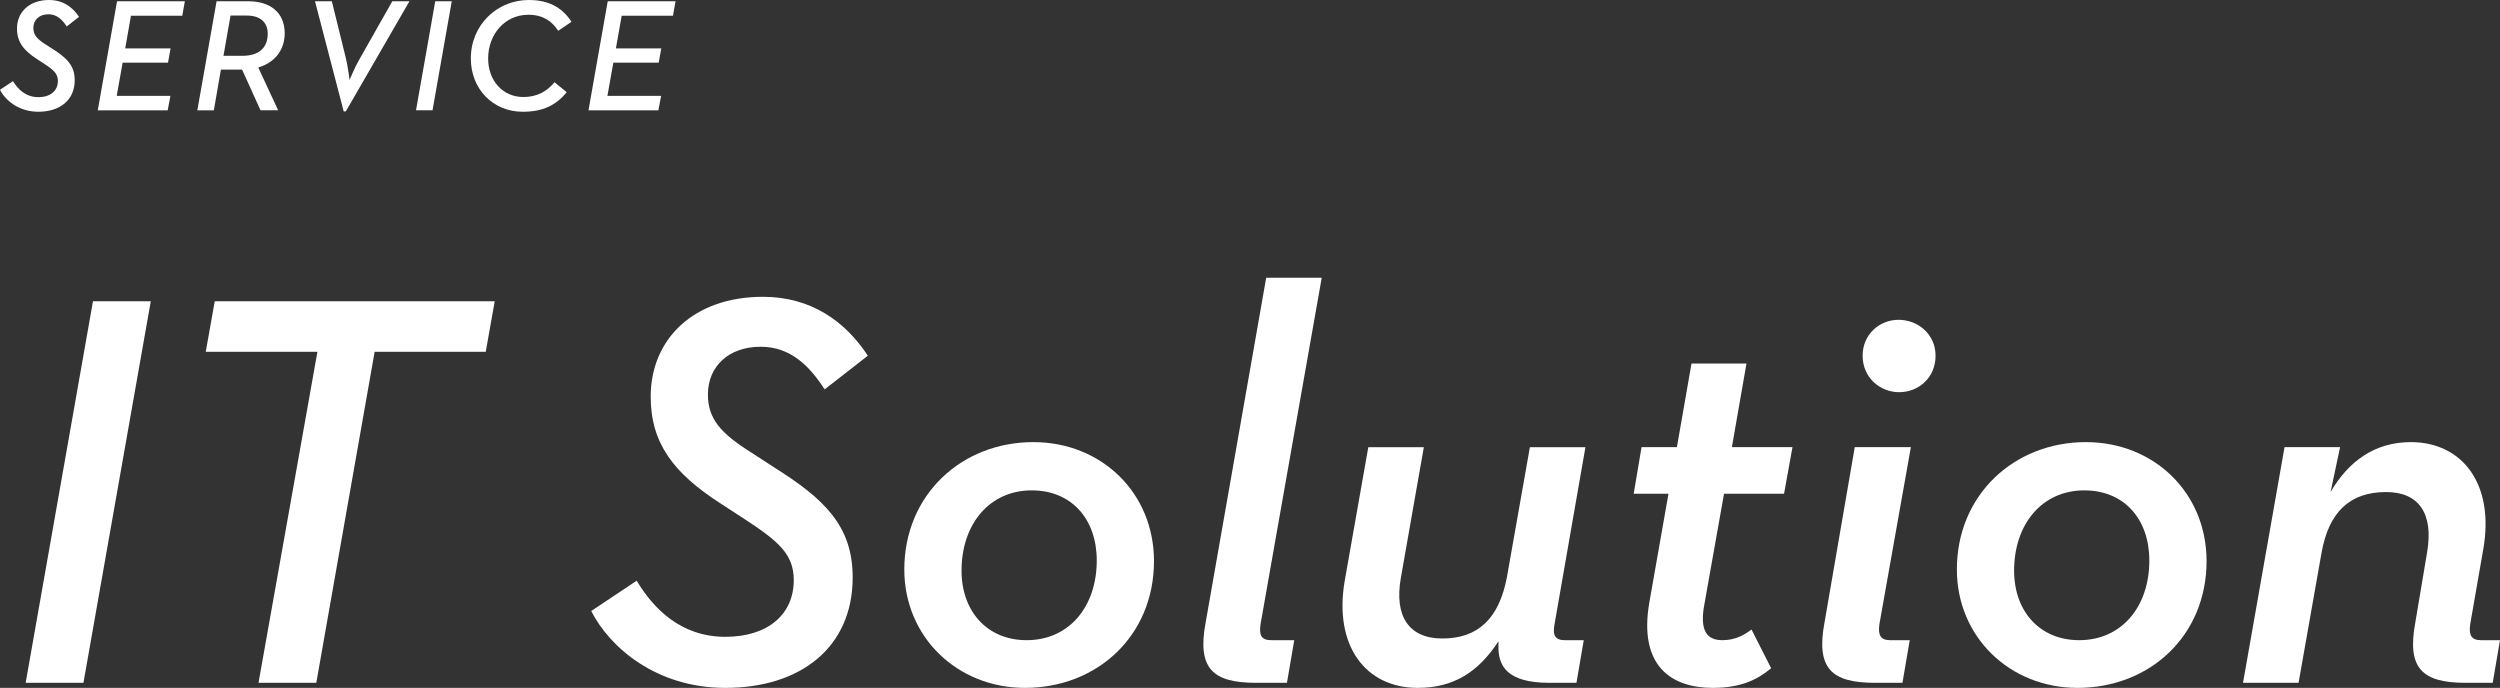
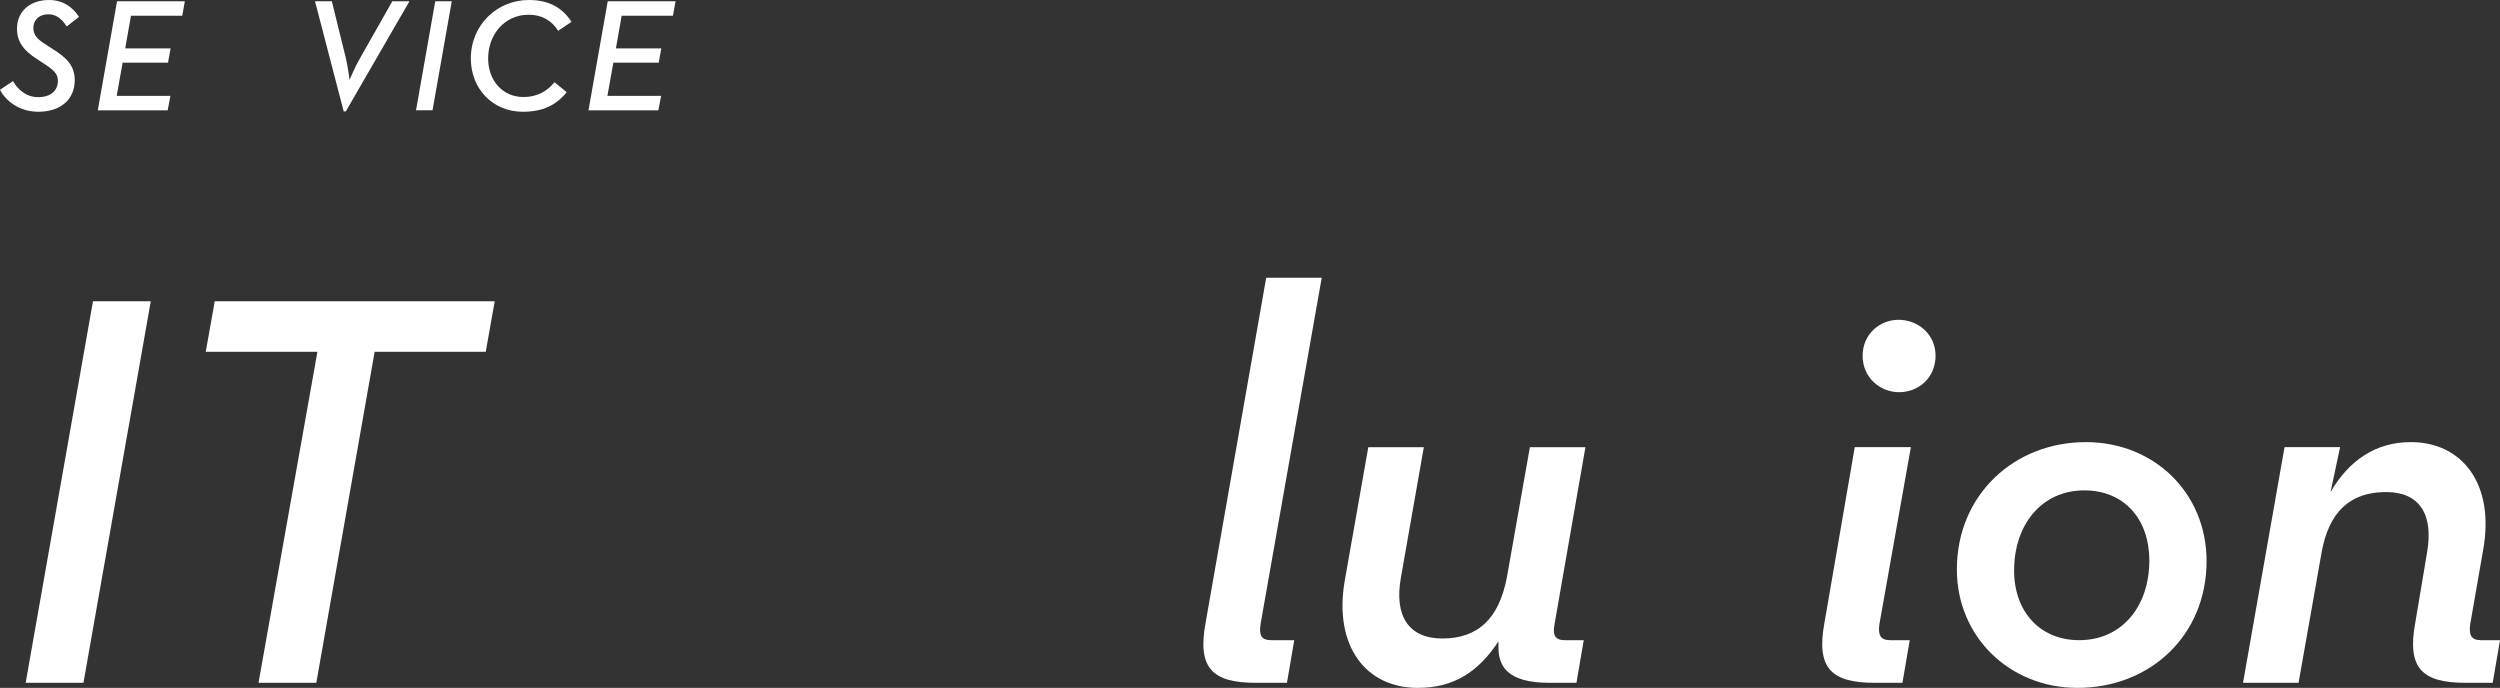
<svg xmlns="http://www.w3.org/2000/svg" id="_レイヤー_2" viewBox="0 0 374.275 102.981">
  <rect x="0" y="0" width="374.275" height="102.981" fill="#333333" stroke="none" />
  <defs>
    <style>.cls-1{fill:#fff;stroke-width:0px;}</style>
  </defs>
  <g id="_レイヤー_1-2">
    <path class="cls-1" d="m13.92,45.105h8.652l-10.08,57.12H3.841l10.079-57.12Z" />
    <path class="cls-1" d="m47.52,52.666h-16.716l1.345-7.56h41.915l-1.344,7.56h-16.632l-8.736,49.56h-8.651l8.819-49.56Z" />
-     <path class="cls-1" d="m88.512,91.474l6.804-4.536c2.52,4.2,6.636,8.4,13.271,8.4,6.469,0,10.248-3.444,10.248-8.484,0-3.948-2.352-5.88-7.644-9.324l-3.36-2.184c-6.888-4.452-10.416-8.904-10.416-15.96,0-8.652,6.469-14.952,16.8-14.952,7.225,0,12.349,3.696,15.708,8.82l-6.468,5.04c-2.268-3.528-5.124-6.384-9.576-6.384-4.788,0-7.896,2.94-7.896,7.14,0,3.612,1.848,5.796,6.552,8.735l3.36,2.185c7.476,4.704,11.76,8.736,11.76,16.464,0,10.5-7.812,16.548-19.068,16.548-10.332,0-17.304-6.048-20.075-11.508Z" />
-     <path class="cls-1" d="m135.383,85.257c0-11.172,8.568-19.068,19.32-19.068,10.164,0,18.06,7.56,18.06,17.808,0,11.172-8.484,18.984-19.32,18.984-10.163,0-18.06-7.644-18.06-17.724Zm28.812-1.344c0-6.216-3.779-10.5-9.743-10.5-6.301,0-10.5,5.04-10.5,12.012,0,6.132,3.863,10.416,9.743,10.416,6.385,0,10.5-5.04,10.5-11.928Z" />
    <path class="cls-1" d="m180.49,93.237l9.072-51.66h8.315l-9.155,51.828c-.252,1.68.084,2.436,1.596,2.436h3.444l-1.093,6.384h-4.619c-6.553,0-8.82-2.185-7.561-8.988Z" />
    <path class="cls-1" d="m201.321,86.938l3.528-19.992h8.315l-3.443,19.572c-1.009,5.712,1.176,9.072,6.216,9.072,5.376,0,8.483-3.024,9.659-9.156l3.444-19.488h8.316l-4.62,26.46c-.336,1.68.084,2.436,1.512,2.436h2.856l-1.093,6.384h-4.031c-6.469,0-7.729-2.604-7.645-5.628v-.588c-3.023,4.62-6.72,6.972-12.096,6.972-7.728,0-12.6-6.216-10.92-16.044Z" />
-     <path class="cls-1" d="m246.934,90.129l2.855-16.212h-5.208l1.176-6.972h5.292l2.185-12.516h8.231l-2.184,12.516h9.072l-1.261,6.972h-8.987l-2.94,16.548c-.756,4.032.42,5.376,2.688,5.376,2.016,0,3.359-.84,4.367-1.596l2.94,5.796c-1.848,1.512-4.2,2.94-8.736,2.94-6.132,0-11.172-3.192-9.491-12.852Z" />
    <path class="cls-1" d="m273.14,93.237l4.536-26.292h8.4l-4.704,26.46c-.252,1.68.168,2.436,1.596,2.436h2.94l-1.092,6.384h-4.116c-6.552,0-8.82-2.185-7.561-8.988Zm5.713-39.983c0-3.192,2.52-5.376,5.375-5.376,2.94,0,5.545,2.184,5.545,5.376,0,3.275-2.521,5.46-5.461,5.46-2.855,0-5.459-2.185-5.459-5.46Z" />
    <path class="cls-1" d="m292.964,85.257c0-11.172,8.567-19.068,19.319-19.068,10.164,0,18.061,7.56,18.061,17.808,0,11.172-8.484,18.984-19.32,18.984-10.164,0-18.06-7.644-18.06-17.724Zm28.812-1.344c0-6.216-3.78-10.5-9.744-10.5-6.3,0-10.5,5.04-10.5,12.012,0,6.132,3.864,10.416,9.744,10.416,6.384,0,10.5-5.04,10.5-11.928Z" />
    <path class="cls-1" d="m342.02,66.945h8.315l-1.428,6.72c2.688-4.62,6.636-7.476,12.012-7.476,7.729,0,12.6,6.3,10.836,16.128l-1.932,11.088c-.252,1.68.168,2.436,1.596,2.436h2.856l-1.093,6.384h-4.031c-6.553,0-8.82-2.185-7.561-8.988l1.764-10.5c1.009-5.796-1.176-9.072-6.132-9.072-5.376,0-8.567,2.94-9.659,9.072l-3.444,19.488h-8.316l6.217-35.28Z" />
    <path class="cls-1" d="m0,13.441l1.944-1.296c.721,1.2,1.896,2.4,3.793,2.4,1.848,0,2.928-.984,2.928-2.424,0-1.128-.672-1.68-2.185-2.664l-.96-.624c-1.968-1.272-2.976-2.544-2.976-4.561C2.545,1.8,4.393,0,7.345,0c2.064,0,3.528,1.057,4.488,2.521l-1.848,1.44c-.648-1.008-1.464-1.824-2.736-1.824-1.368,0-2.256.84-2.256,2.04,0,1.032.527,1.656,1.872,2.496l.96.624c2.136,1.344,3.36,2.496,3.36,4.704,0,3-2.232,4.729-5.448,4.729-2.953,0-4.945-1.728-5.737-3.288Z" />
    <path class="cls-1" d="m17.521.192h10.153l-.385,2.16h-7.681l-.863,4.896h6.792l-.384,2.136h-6.793l-.888,4.969h8.041l-.408,2.16h-10.465L17.521.192Z" />
-     <path class="cls-1" d="m36.241,10.417h-3.169l-1.056,6.097h-2.473L32.425.192h4.776c3.192,0,5.4,1.632,5.424,4.752,0,2.664-1.607,4.464-3.96,5.16l2.977,6.409h-2.641l-2.76-6.097Zm.071-2.064c2.425,0,3.769-1.176,3.769-3.312,0-1.728-1.152-2.712-3.12-2.712h-2.448l-1.056,6.024h2.855Z" />
    <path class="cls-1" d="m47.16.192h2.521l2.112,8.568c.288,1.2.528,3.121.552,3.217.024-.096.769-1.92,1.464-3.097L58.729.192h2.568l-9.529,16.489h-.312L47.16.192Z" />
    <path class="cls-1" d="m65.16.192h2.473l-2.881,16.321h-2.472L65.16.192Z" />
    <path class="cls-1" d="m70.488,8.761c0-5.064,3.96-8.761,8.688-8.761,2.977,0,4.992,1.128,6.385,3.265l-1.992,1.344c-.912-1.416-2.28-2.4-4.465-2.4-3.48,0-6.024,2.88-6.024,6.552,0,3.36,2.232,5.761,5.257,5.761,2.256,0,3.648-.984,4.68-2.208l1.824,1.488c-1.607,1.968-3.576,2.928-6.576,2.928-4.488,0-7.776-3.432-7.776-7.969Z" />
    <path class="cls-1" d="m90.984.192h10.152l-.384,2.16h-7.681l-.864,4.896h6.793l-.385,2.136h-6.792l-.889,4.969h8.041l-.408,2.16h-10.465L90.984.192Z" />
  </g>
</svg>